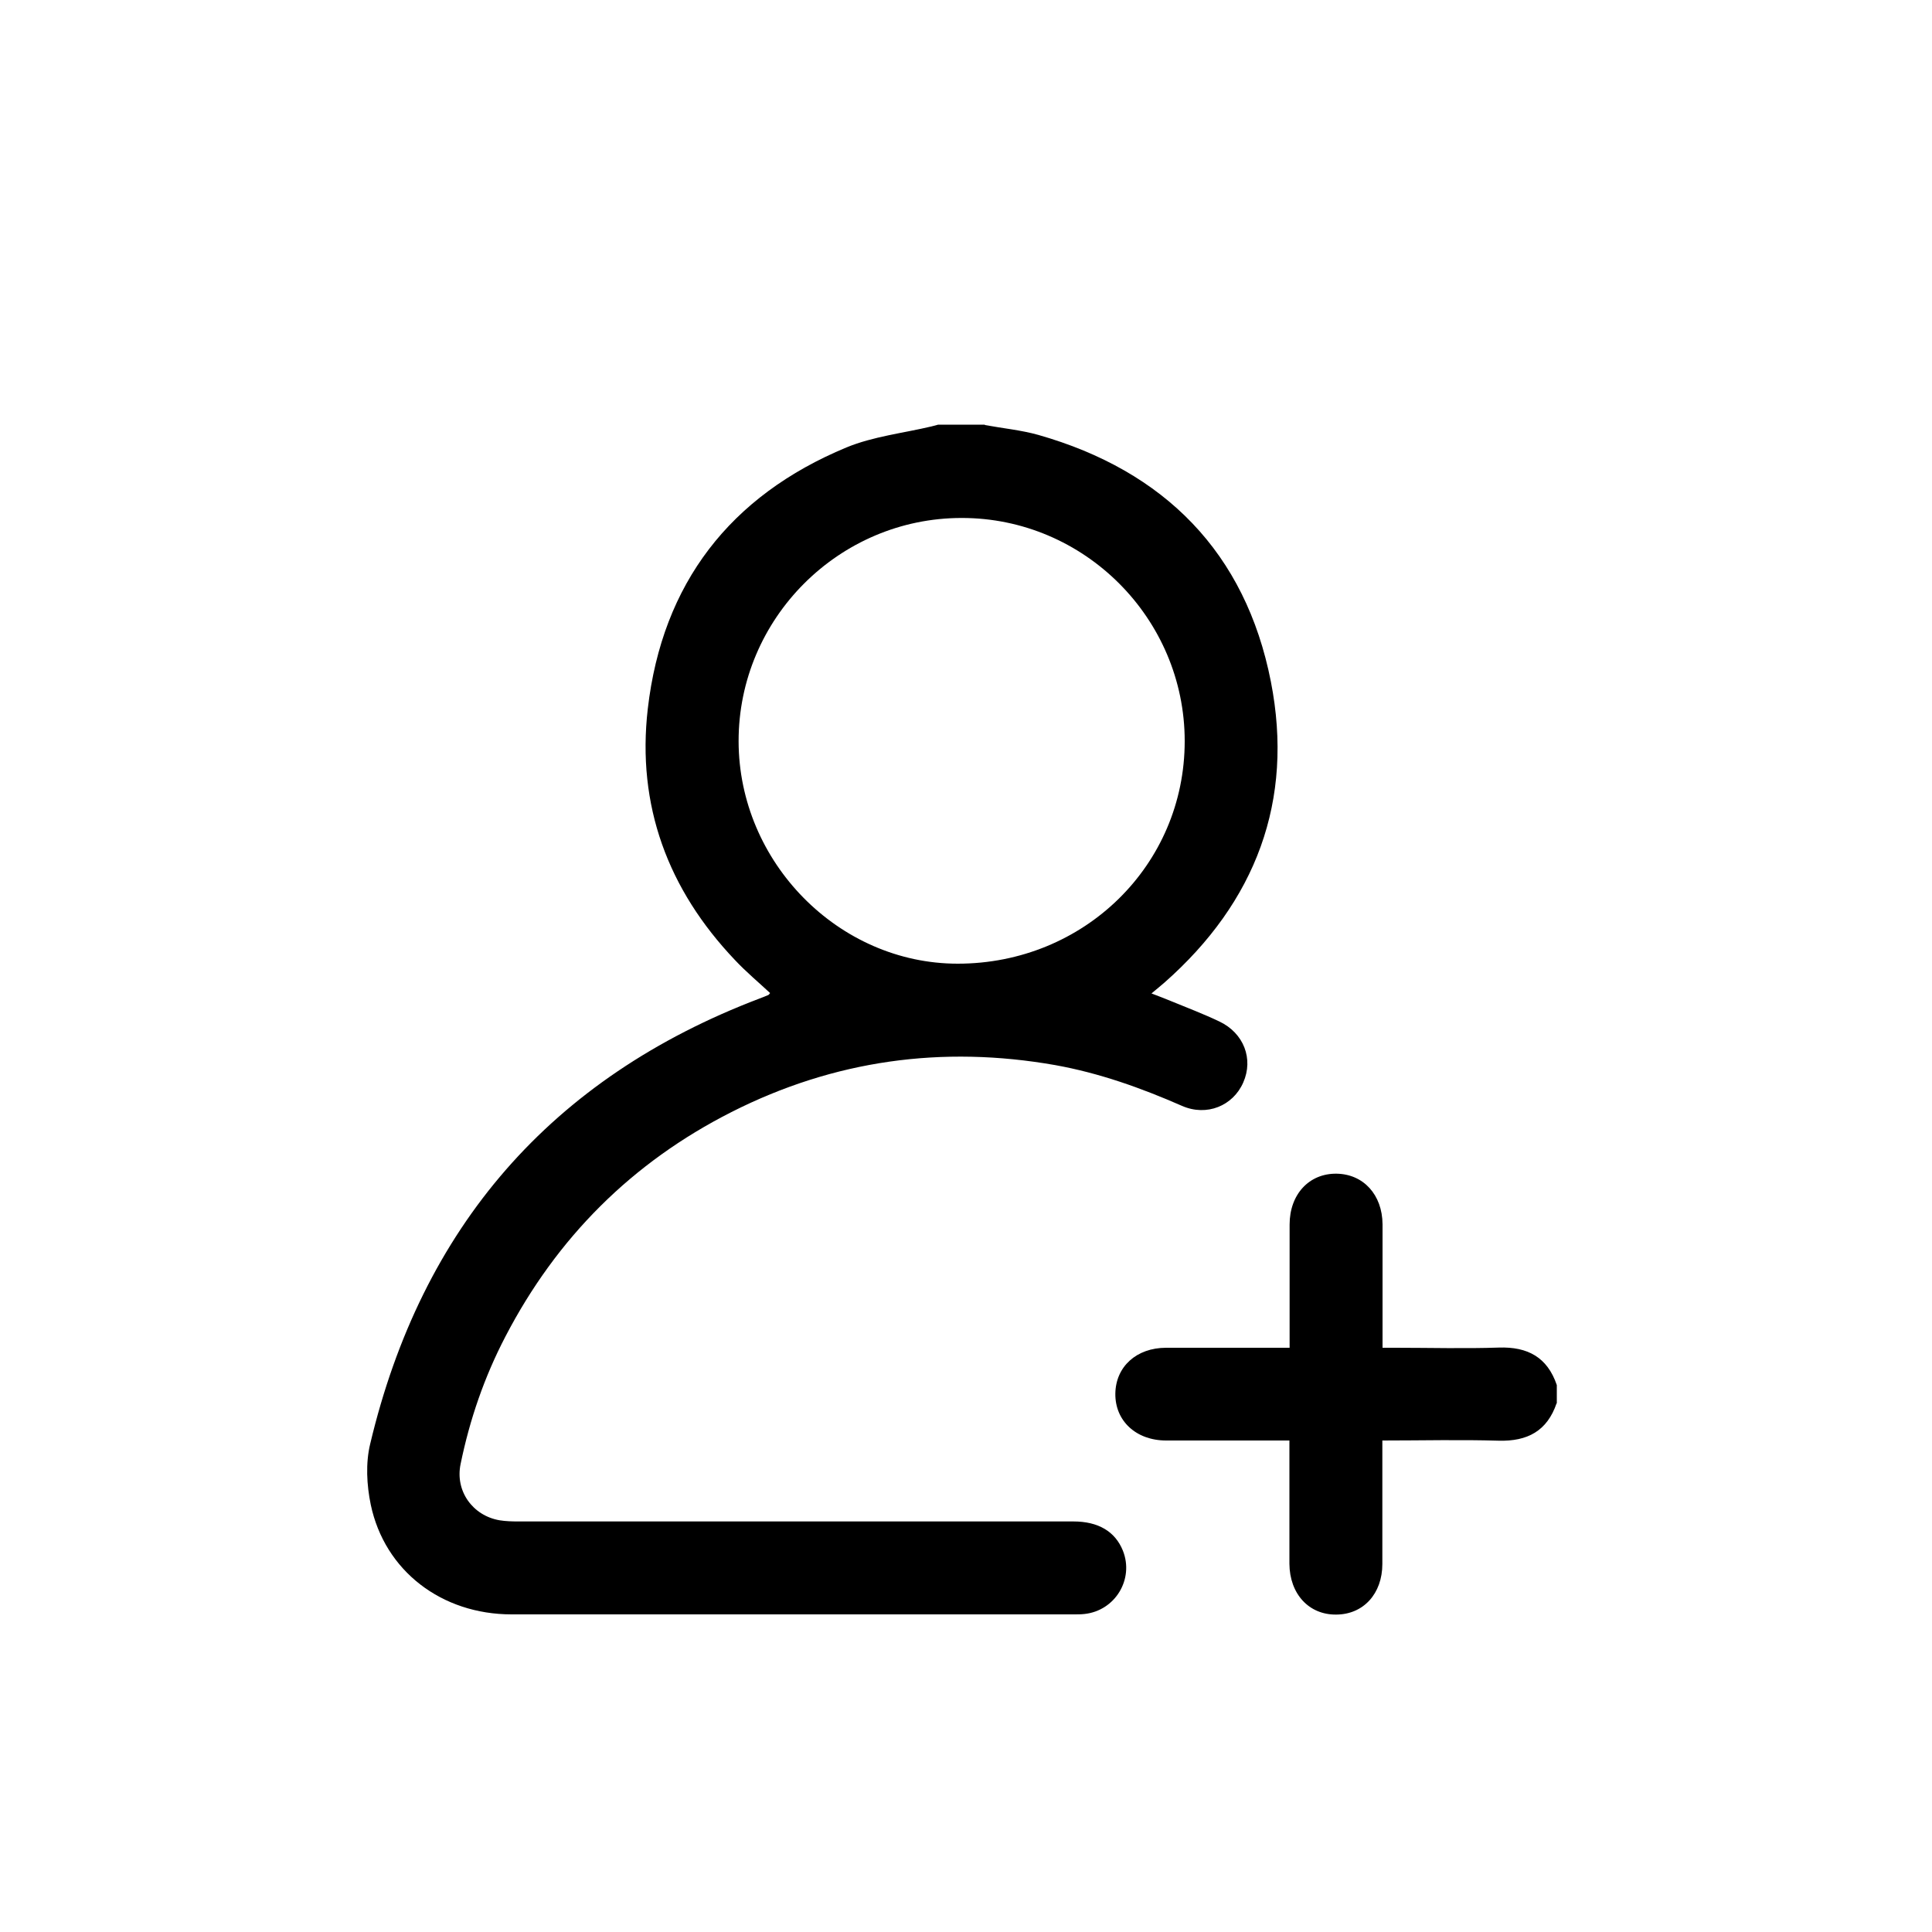
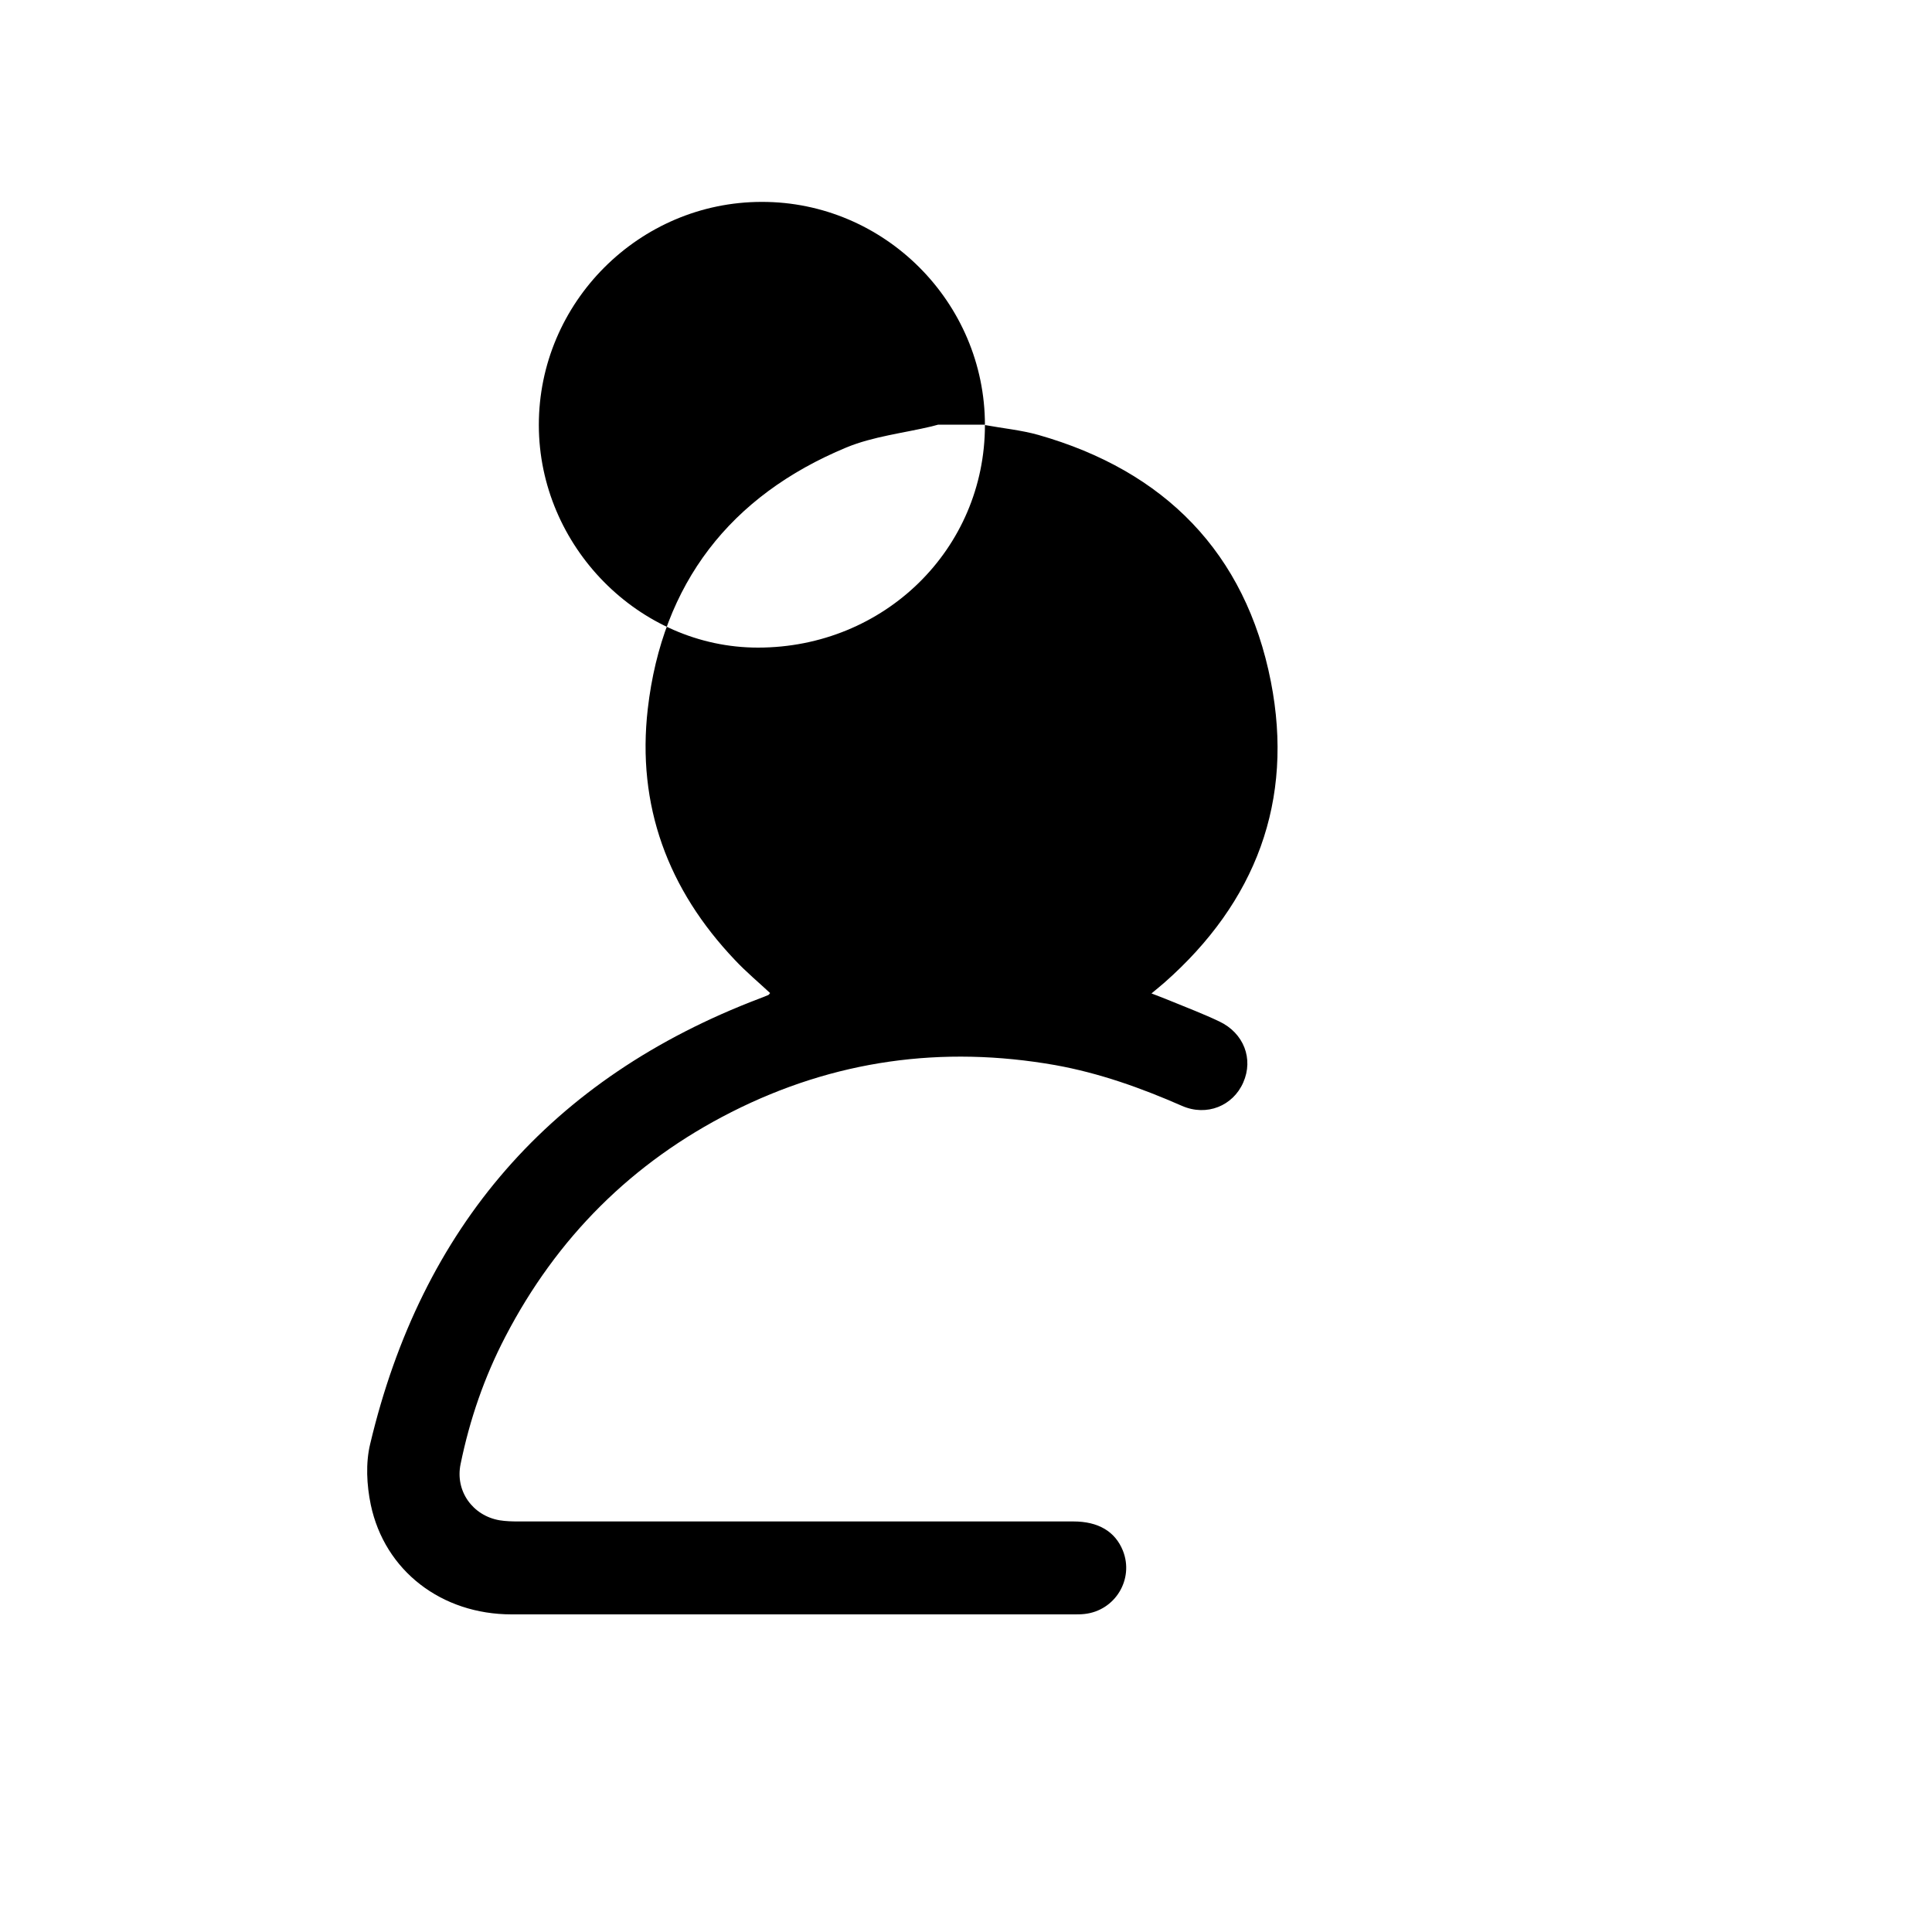
<svg xmlns="http://www.w3.org/2000/svg" id="Layer_1" data-name="Layer 1" viewBox="0 0 100 100">
  <defs>
    <style>
      .cls-1 {
        stroke-width: 0px;
      }
    </style>
  </defs>
-   <path class="cls-1" d="m50.98,22c.92.17,1.87.26,2.76.51,6.54,1.86,10.73,6.1,12.04,12.77,1.21,6.17-.78,11.41-5.51,15.58-.19.17-.4.33-.67.56.39.15.71.27,1.02.4.83.34,1.67.66,2.49,1.05,1.27.6,1.78,1.94,1.24,3.16-.53,1.21-1.89,1.77-3.17,1.21-2.12-.93-4.28-1.7-6.56-2.11-5.85-1.03-11.45-.26-16.76,2.43-5.15,2.61-9.04,6.5-11.7,11.62-1.09,2.09-1.85,4.3-2.32,6.6-.29,1.39.62,2.67,2.02,2.91.31.05.64.06.96.06,9.58,0,19.16,0,28.74,0,1.29,0,2.16.52,2.56,1.51.59,1.48-.4,3.11-1.99,3.28-.18.02-.36.02-.54.02-9.7,0-19.4,0-29.11,0-3.62,0-6.57-2.25-7.29-5.68-.21-1.01-.27-2.15-.03-3.14,2.66-11.21,9.35-18.95,20.16-23.06.15-.06.3-.11.45-.18.03-.01.05-.06.09-.1-.6-.56-1.25-1.1-1.82-1.71-3.47-3.65-5.09-8-4.51-13.01.75-6.48,4.26-11.02,10.28-13.52,1.38-.57,2.94-.74,4.41-1.09.11-.03.23-.06.34-.09.8,0,1.6,0,2.41,0Zm10.34,16.36c0-6.35-5.2-11.56-11.55-11.55-6.35,0-11.55,5.21-11.54,11.56.01,6.26,5.18,11.51,11.34,11.51,6.54,0,11.75-5.1,11.75-11.52Z" />
-   <path class="cls-1" d="m80.57,72.63c-.49,1.44-1.51,1.98-3,1.94-1.98-.06-3.96-.01-6.02-.01,0,.25,0,.47,0,.68,0,1.9,0,3.81,0,5.71,0,1.54-.98,2.61-2.38,2.62-1.42.02-2.42-1.07-2.43-2.63,0-2.1,0-4.2,0-6.38-.25,0-.46,0-.67,0-1.9,0-3.81,0-5.71,0-1.56,0-2.65-1.02-2.63-2.43.02-1.39,1.09-2.37,2.63-2.37,2.1,0,4.2,0,6.39,0v-.67c0-1.9,0-3.81,0-5.71,0-1.56,1.01-2.65,2.43-2.63,1.39.02,2.37,1.09,2.38,2.62,0,2.1,0,4.2,0,6.39h.67c1.78,0,3.57.05,5.35-.01,1.49-.05,2.51.5,3,1.94v.96Z" />
+   <path class="cls-1" d="m50.98,22c.92.17,1.87.26,2.76.51,6.54,1.86,10.73,6.1,12.04,12.77,1.21,6.17-.78,11.41-5.51,15.58-.19.17-.4.33-.67.56.39.15.71.27,1.02.4.83.34,1.67.66,2.49,1.05,1.27.6,1.78,1.94,1.24,3.16-.53,1.21-1.89,1.77-3.17,1.21-2.12-.93-4.28-1.7-6.56-2.11-5.85-1.03-11.45-.26-16.76,2.43-5.15,2.61-9.04,6.5-11.7,11.62-1.09,2.09-1.85,4.3-2.32,6.6-.29,1.39.62,2.67,2.02,2.91.31.05.64.06.96.06,9.58,0,19.16,0,28.74,0,1.29,0,2.16.52,2.56,1.51.59,1.48-.4,3.11-1.99,3.28-.18.02-.36.02-.54.02-9.7,0-19.4,0-29.11,0-3.62,0-6.57-2.25-7.29-5.68-.21-1.01-.27-2.15-.03-3.14,2.66-11.21,9.35-18.95,20.16-23.06.15-.06.3-.11.45-.18.03-.01.05-.06.09-.1-.6-.56-1.25-1.1-1.82-1.71-3.47-3.65-5.09-8-4.51-13.01.75-6.48,4.26-11.02,10.28-13.52,1.38-.57,2.94-.74,4.41-1.09.11-.03.23-.06.34-.09.8,0,1.6,0,2.41,0Zc0-6.35-5.2-11.56-11.55-11.55-6.35,0-11.55,5.21-11.54,11.56.01,6.26,5.18,11.51,11.34,11.51,6.54,0,11.75-5.1,11.75-11.52Z" />
</svg>